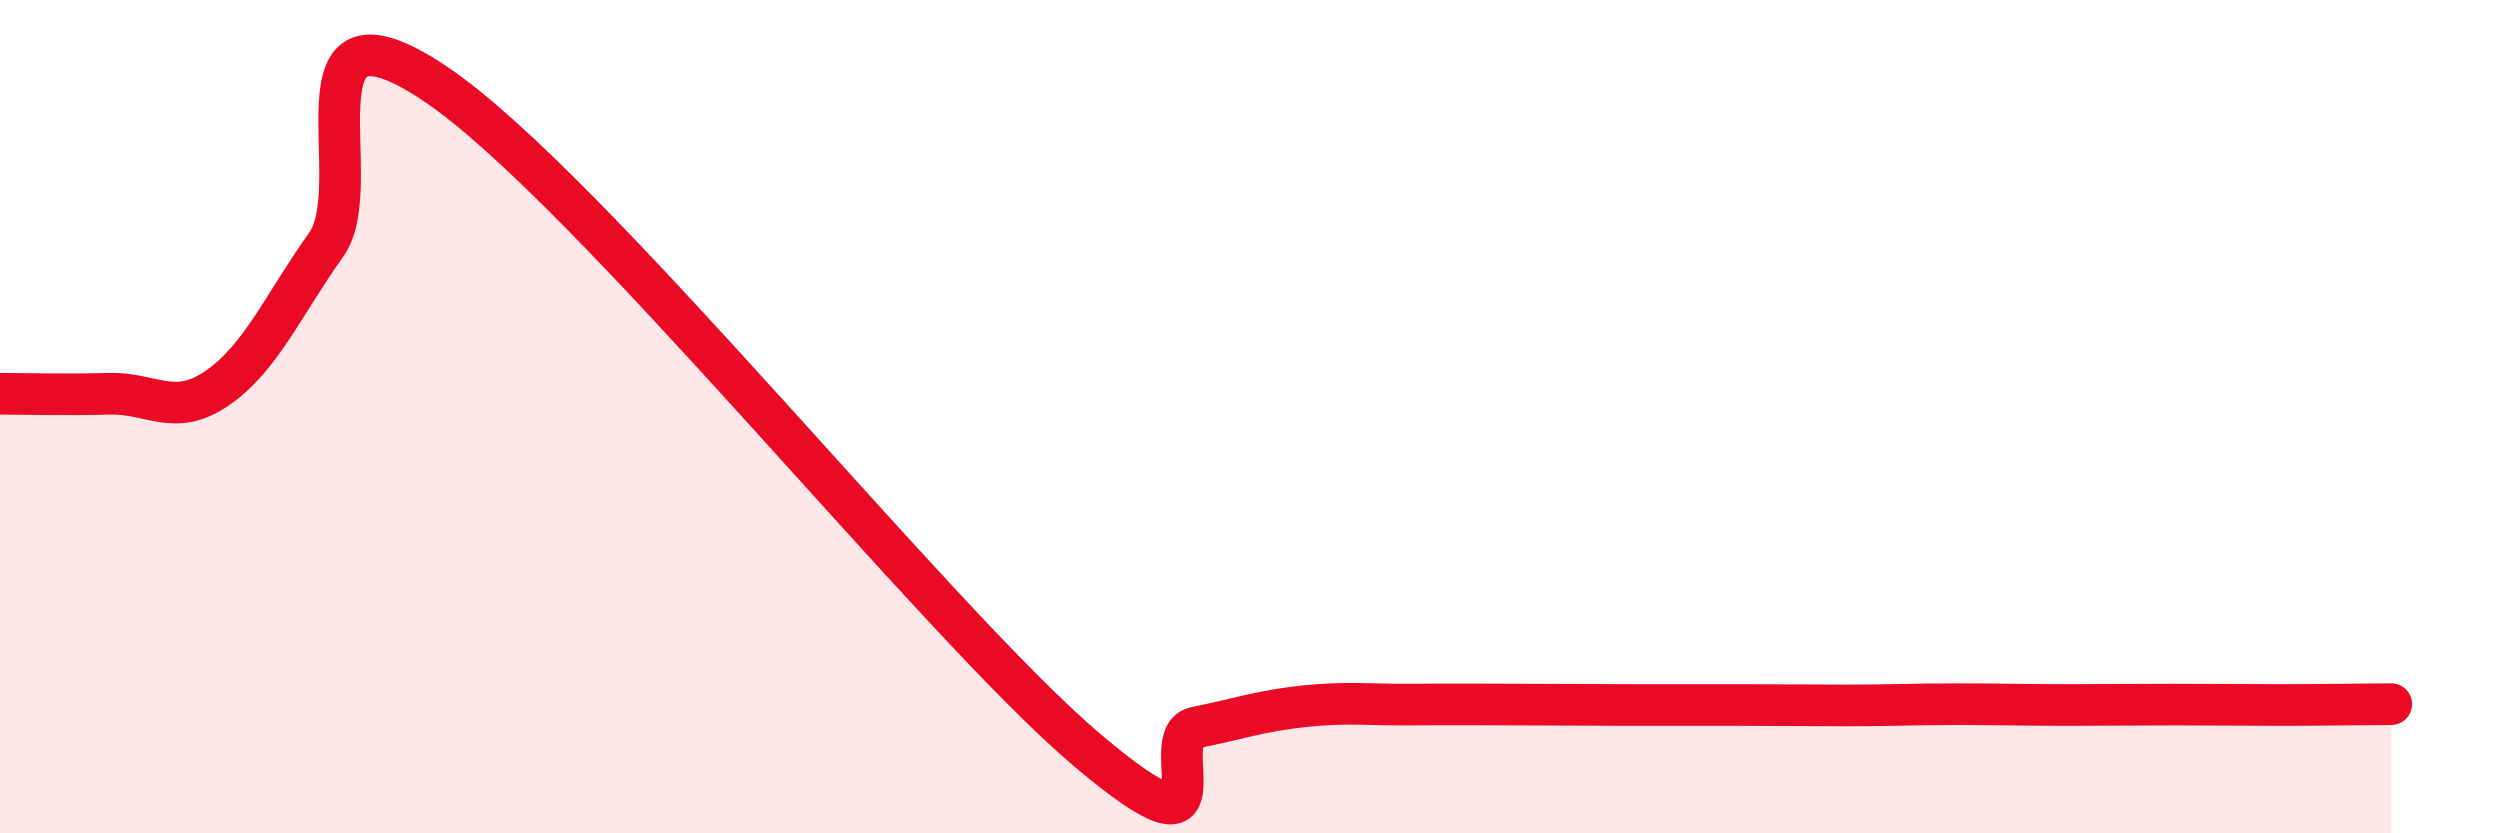
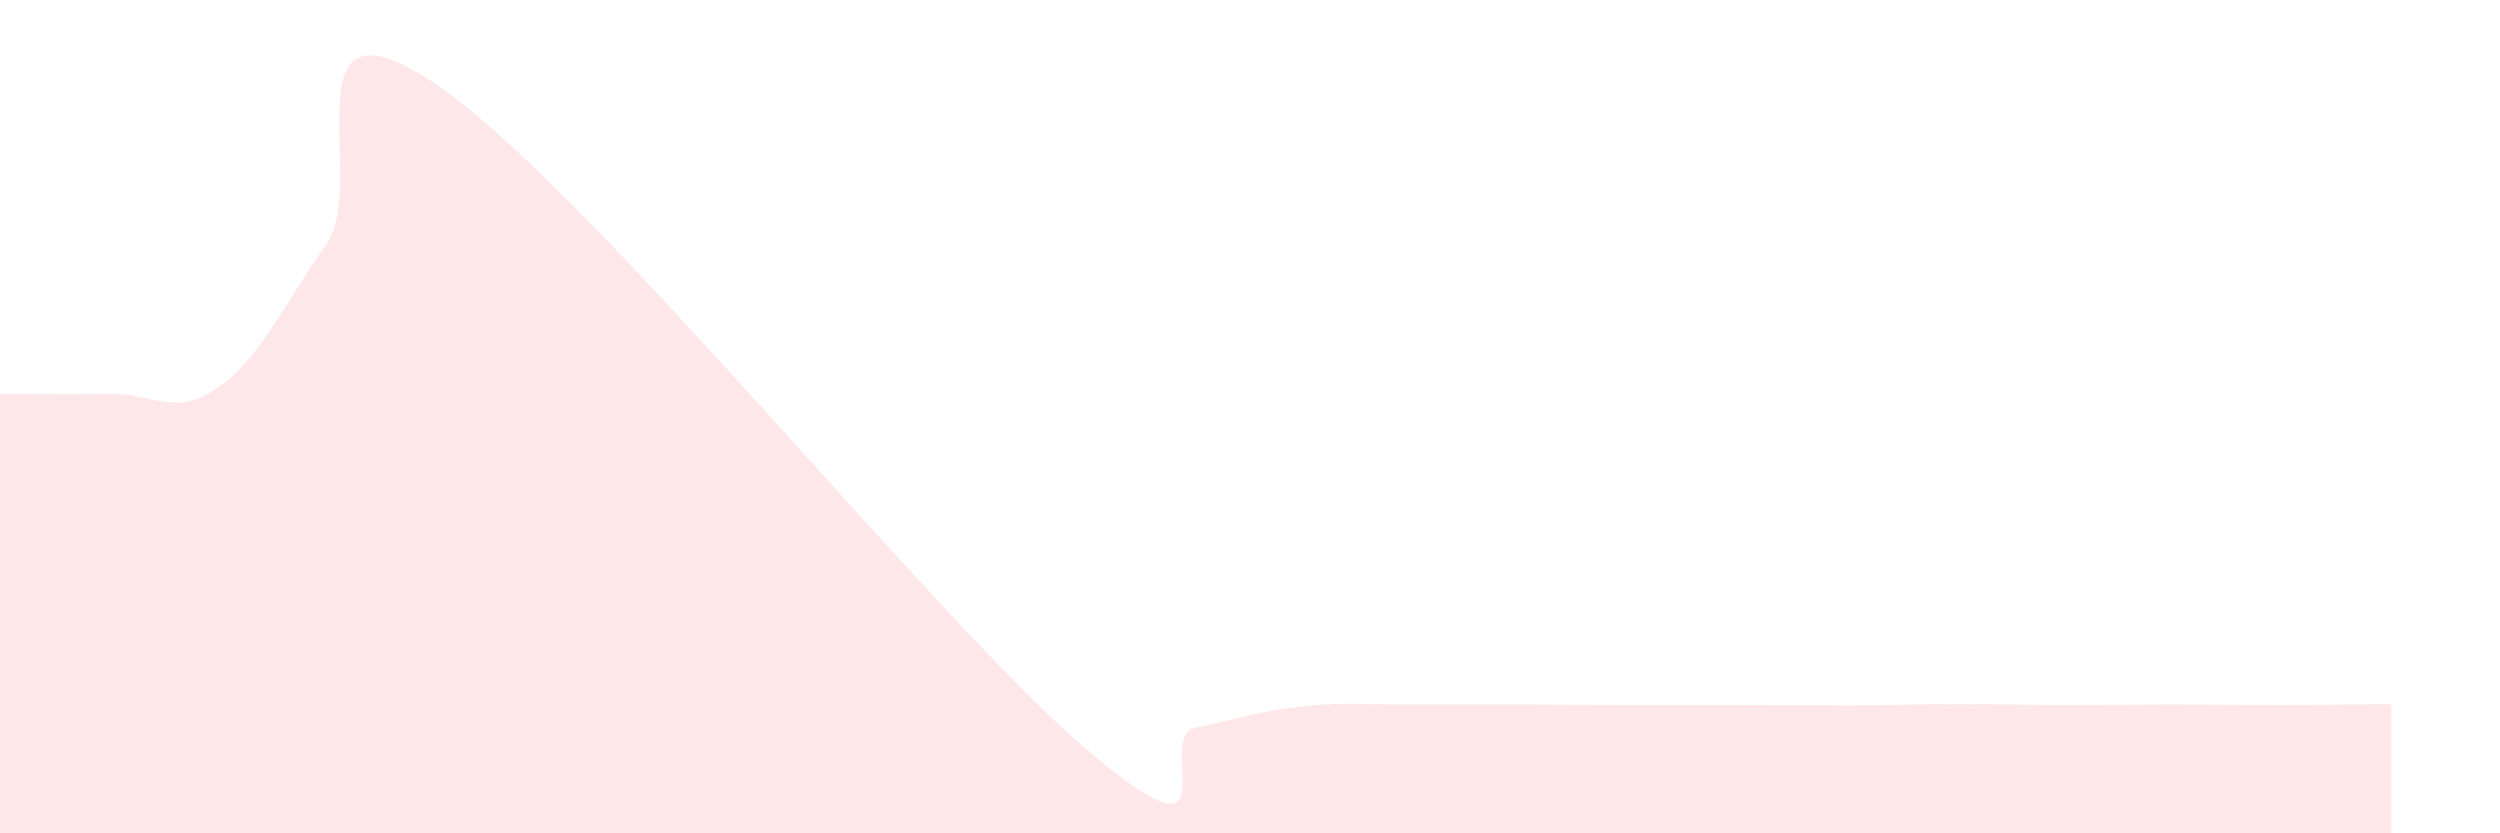
<svg xmlns="http://www.w3.org/2000/svg" width="60" height="20" viewBox="0 0 60 20">
  <path d="M 0,9.45 C 0.52,9.45 1.57,9.48 2.61,9.45 C 3.65,9.42 4.18,10.03 5.22,9.31 C 6.26,8.59 6.79,7.33 7.83,5.87 C 8.87,4.41 6.78,-0.43 10.43,2 C 14.08,4.43 22.44,14.91 26.09,18 C 29.74,21.09 27.66,17.67 28.7,17.46 C 29.74,17.25 30.26,17.06 31.3,16.95 C 32.34,16.84 32.87,16.92 33.91,16.91 C 34.95,16.9 35.48,16.91 36.52,16.91 C 37.56,16.91 38.09,16.92 39.13,16.92 C 40.17,16.92 40.7,16.92 41.74,16.92 C 42.78,16.92 43.31,16.93 44.35,16.93 C 45.39,16.93 45.92,16.9 46.96,16.9 C 48,16.9 48.53,16.92 49.57,16.92 C 50.61,16.92 51.13,16.91 52.17,16.91 C 53.21,16.91 53.74,16.92 54.78,16.92 C 55.82,16.92 56.87,16.9 57.39,16.9L57.39 20L0 20Z" fill="#EB0A25" opacity="0.1" stroke-linecap="round" stroke-linejoin="round" />
-   <path d="M 0,9.45 C 0.52,9.45 1.57,9.48 2.61,9.45 C 3.65,9.42 4.18,10.03 5.22,9.31 C 6.26,8.59 6.79,7.33 7.83,5.87 C 8.87,4.41 6.78,-0.43 10.43,2 C 14.08,4.43 22.44,14.91 26.09,18 C 29.74,21.09 27.66,17.67 28.7,17.46 C 29.74,17.25 30.26,17.06 31.3,16.95 C 32.34,16.84 32.87,16.92 33.91,16.91 C 34.95,16.9 35.48,16.91 36.52,16.91 C 37.56,16.91 38.09,16.92 39.13,16.92 C 40.17,16.92 40.7,16.92 41.74,16.92 C 42.78,16.92 43.31,16.93 44.35,16.93 C 45.39,16.93 45.92,16.9 46.96,16.9 C 48,16.9 48.53,16.92 49.57,16.92 C 50.61,16.92 51.13,16.91 52.17,16.91 C 53.21,16.91 53.74,16.92 54.78,16.92 C 55.82,16.92 56.87,16.9 57.39,16.9" stroke="#EB0A25" stroke-width="1" fill="none" stroke-linecap="round" stroke-linejoin="round" />
</svg>